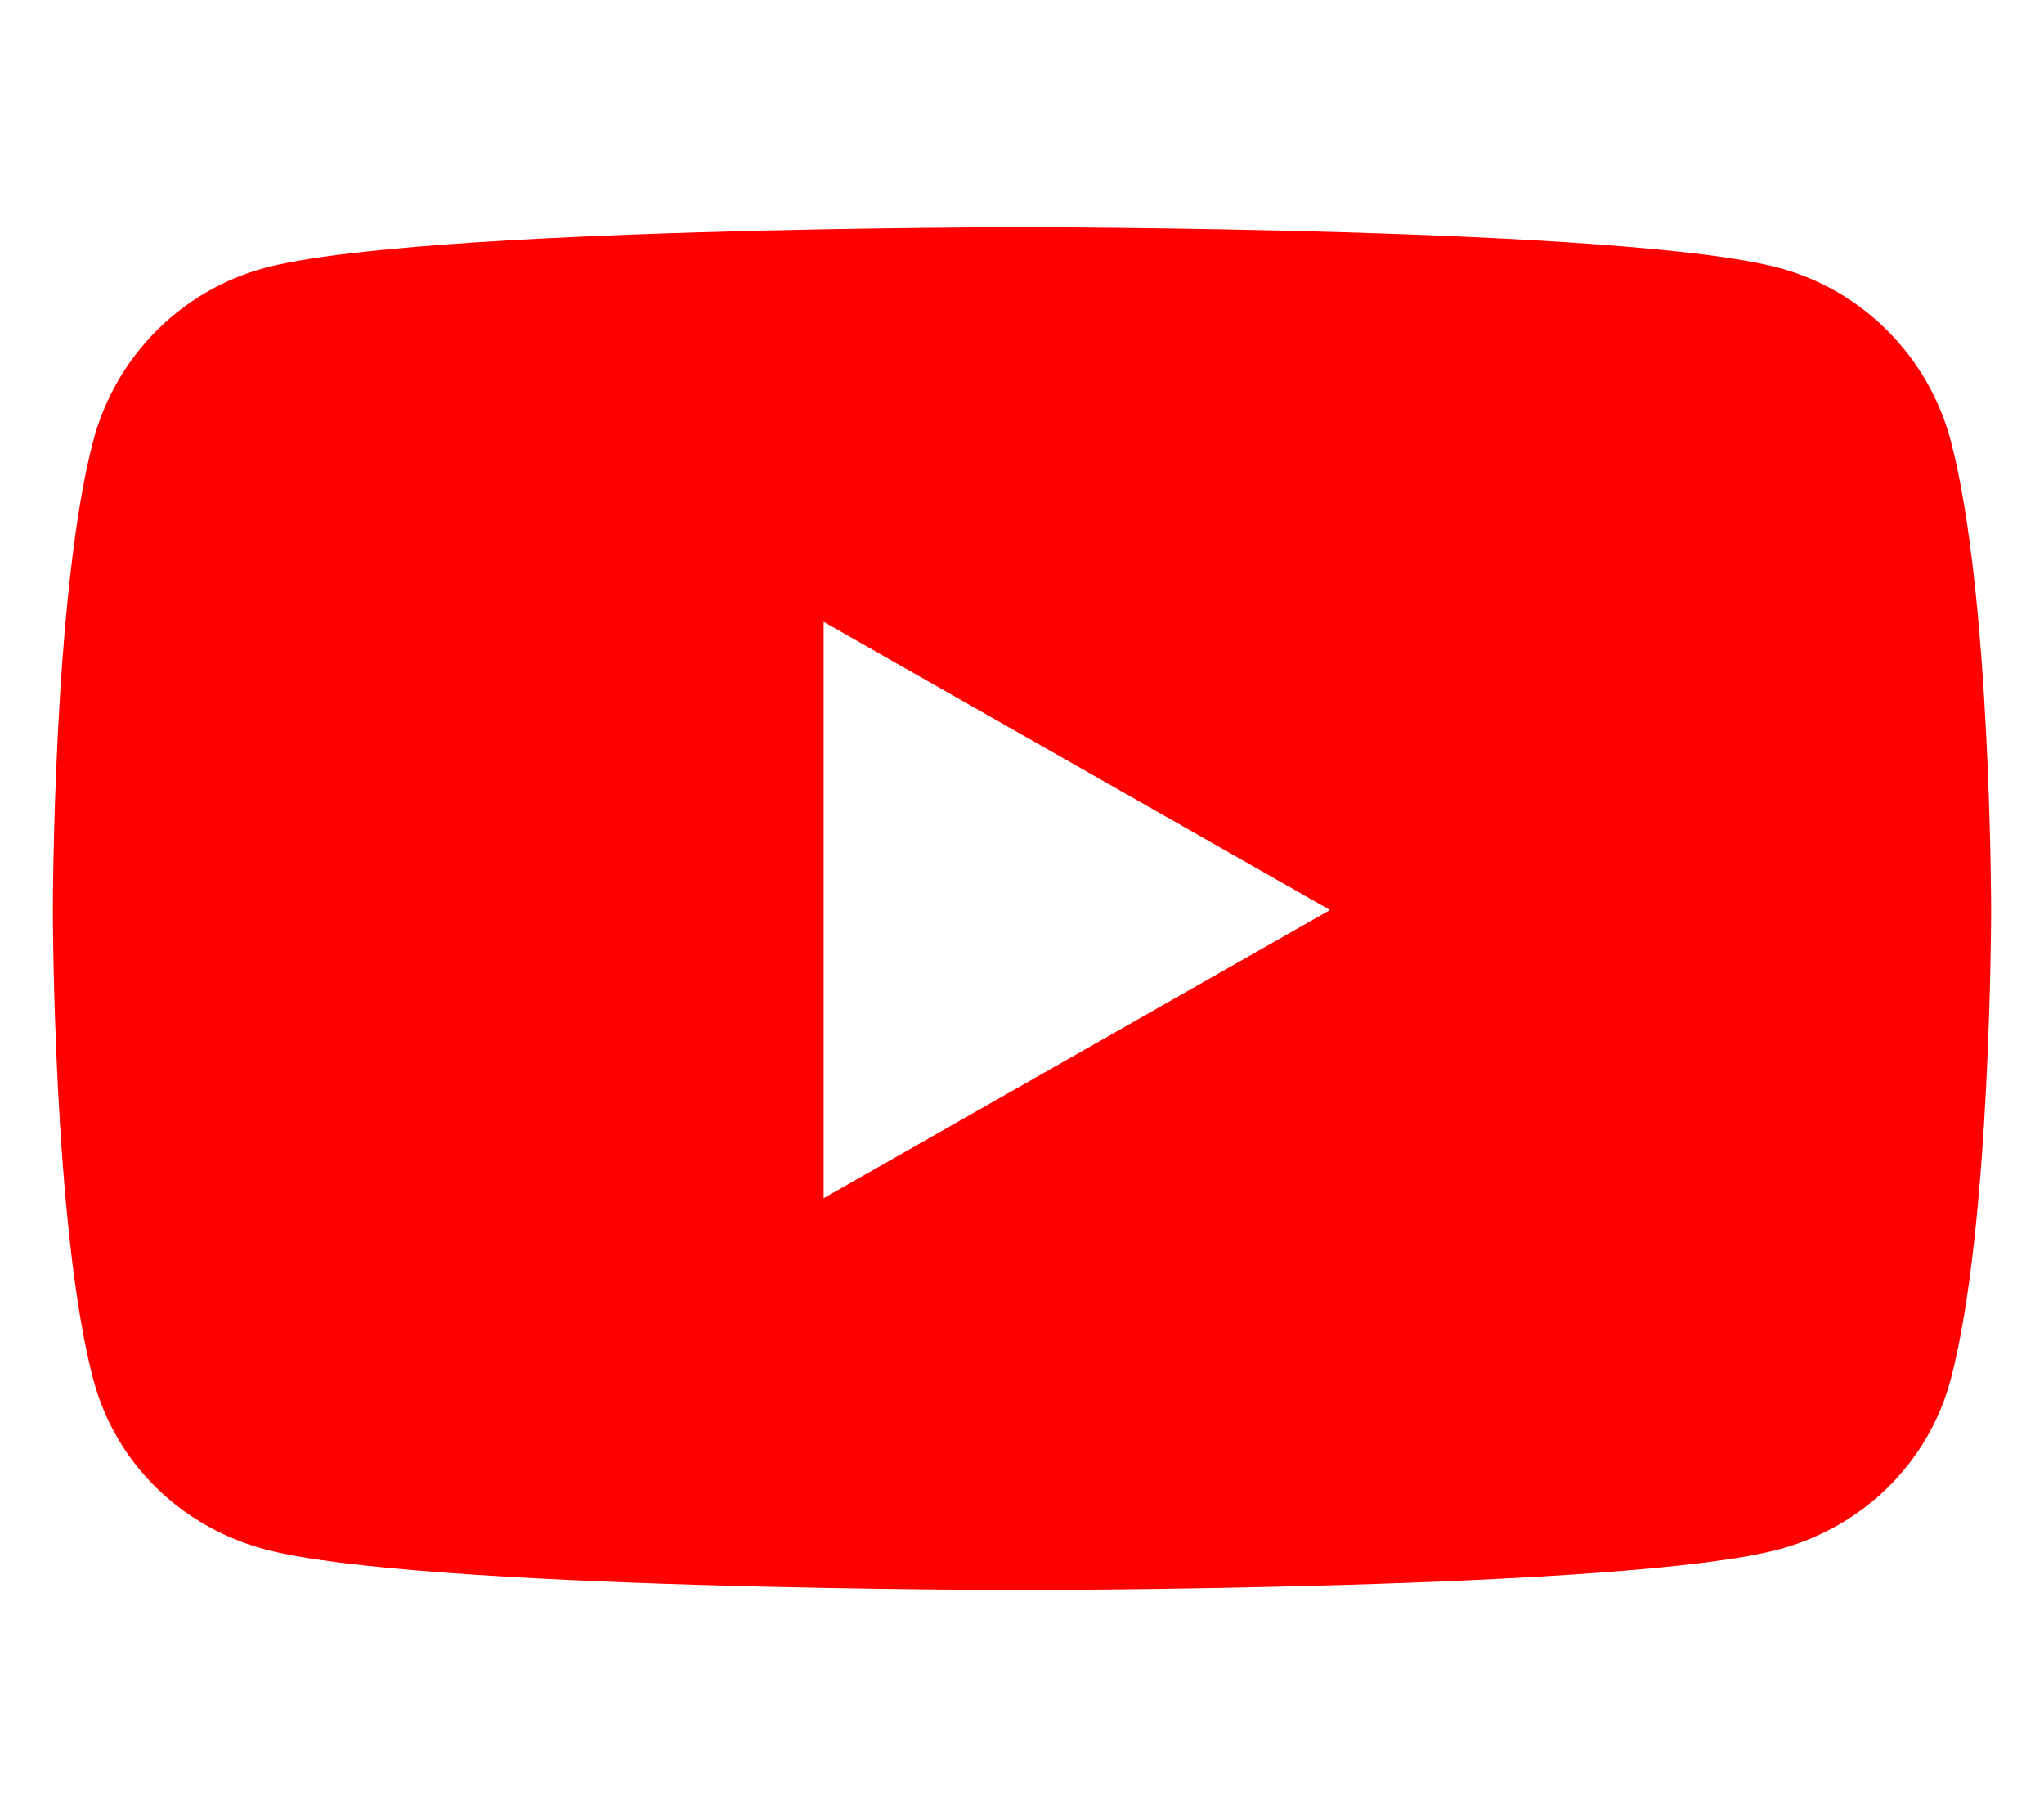
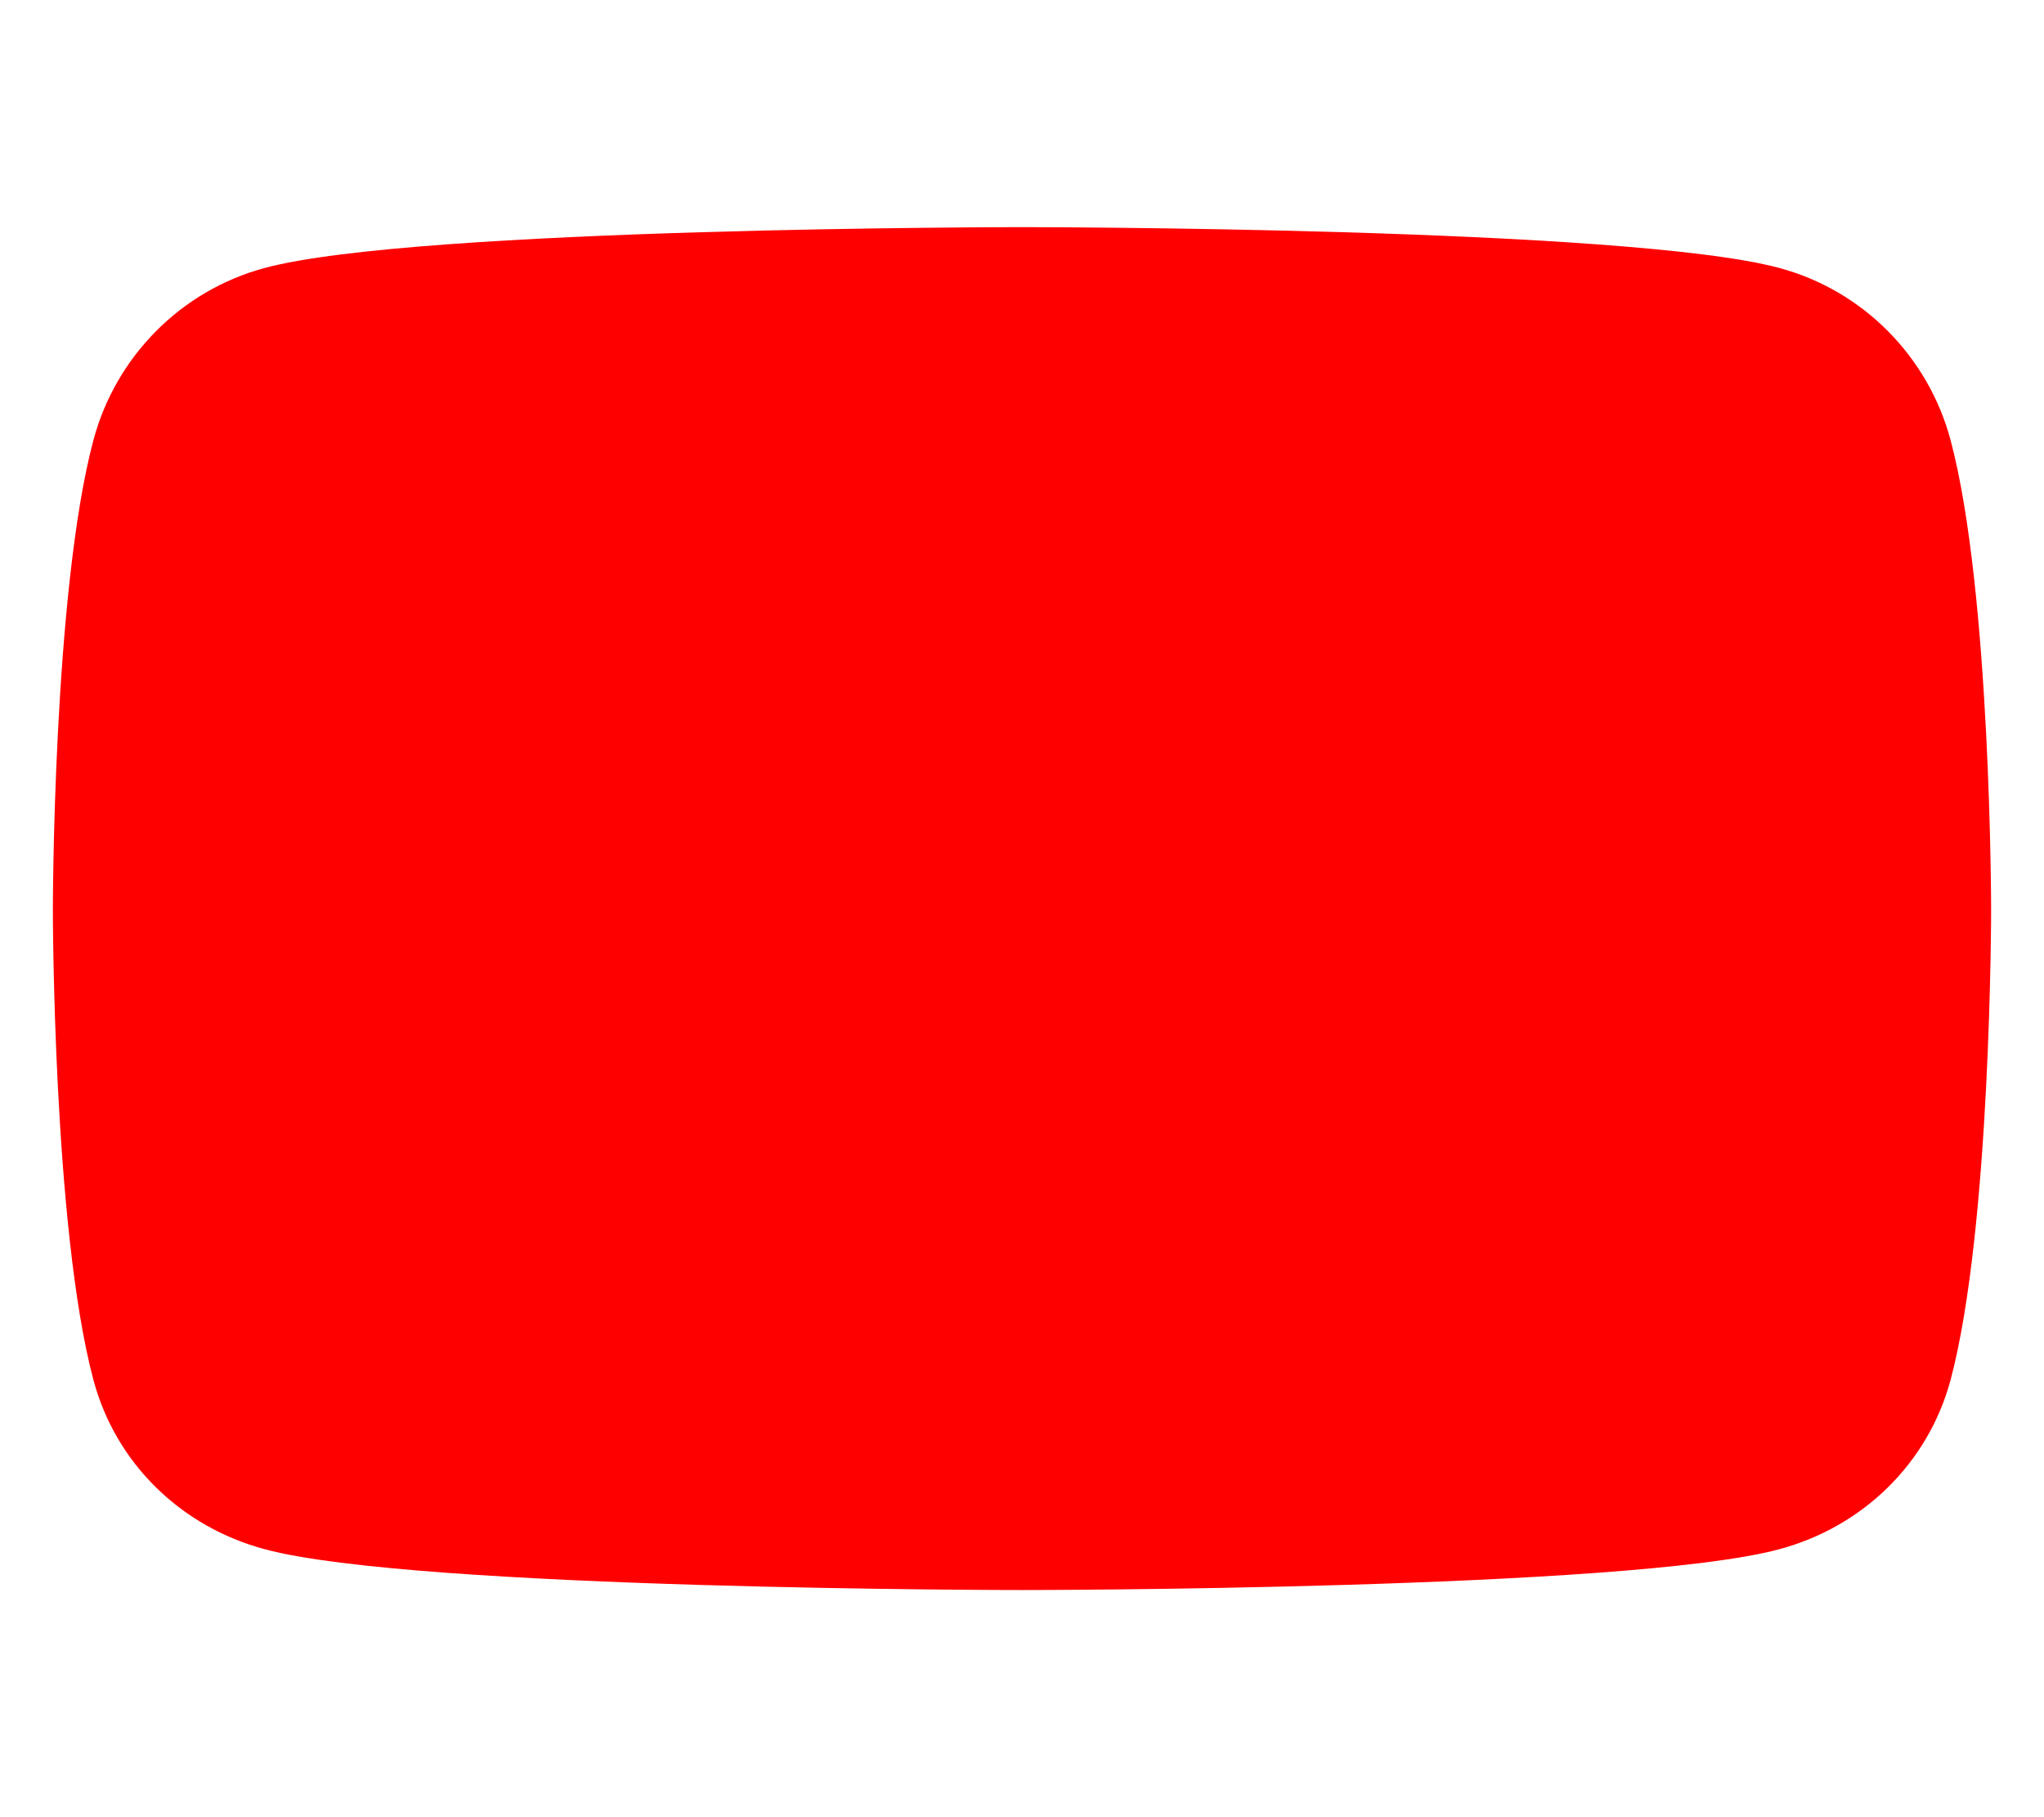
<svg xmlns="http://www.w3.org/2000/svg" version="1.1" id="Layer_1" focusable="false" x="0px" y="0px" viewBox="-211 245 576 512" style="enable-background:new -211 245 576 512;" xml:space="preserve">
  <style type="text/css">
	.st0{fill:#FF0000;}
</style>
-   <path class="st0" d="M338.7,369.1c-6.3-23.7-24.8-42.3-48.3-48.6C247.8,309,77,309,77,309s-170.8,0-213.4,11.5  c-23.5,6.3-42,24.9-48.3,48.6c-11.4,42.9-11.4,132.3-11.4,132.3s0,89.4,11.4,132.3c6.3,23.7,24.8,41.5,48.3,47.8  C-93.8,693,77,693,77,693s170.8,0,213.4-11.5c23.5-6.3,42-24.2,48.3-47.8c11.4-42.9,11.4-132.3,11.4-132.3S350.1,412,338.7,369.1z   M21.1,582.6V420.2l142.7,81.2L21.1,582.6L21.1,582.6z" />
+   <path class="st0" d="M338.7,369.1c-6.3-23.7-24.8-42.3-48.3-48.6C247.8,309,77,309,77,309s-170.8,0-213.4,11.5  c-23.5,6.3-42,24.9-48.3,48.6c-11.4,42.9-11.4,132.3-11.4,132.3s0,89.4,11.4,132.3c6.3,23.7,24.8,41.5,48.3,47.8  C-93.8,693,77,693,77,693s170.8,0,213.4-11.5c23.5-6.3,42-24.2,48.3-47.8c11.4-42.9,11.4-132.3,11.4-132.3S350.1,412,338.7,369.1z   M21.1,582.6V420.2L21.1,582.6L21.1,582.6z" />
</svg>